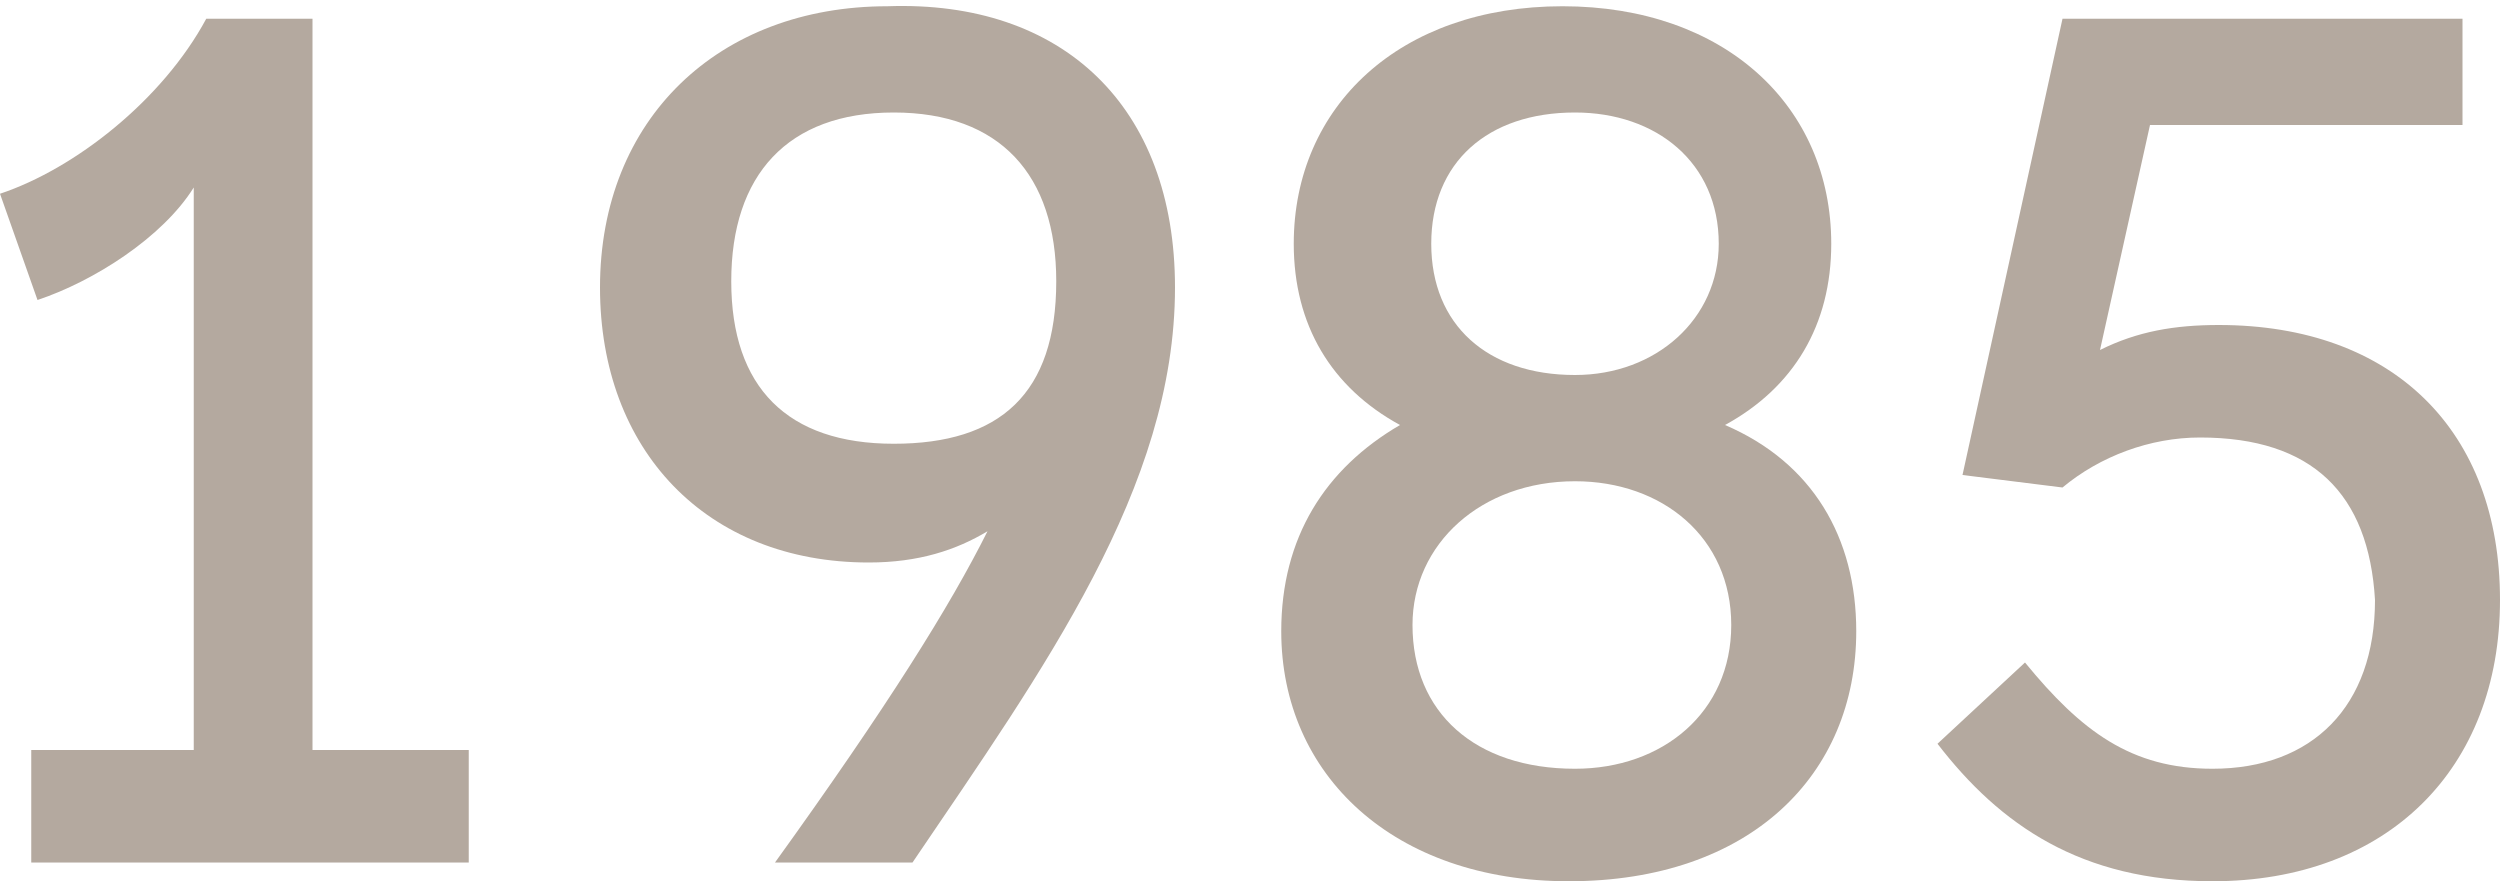
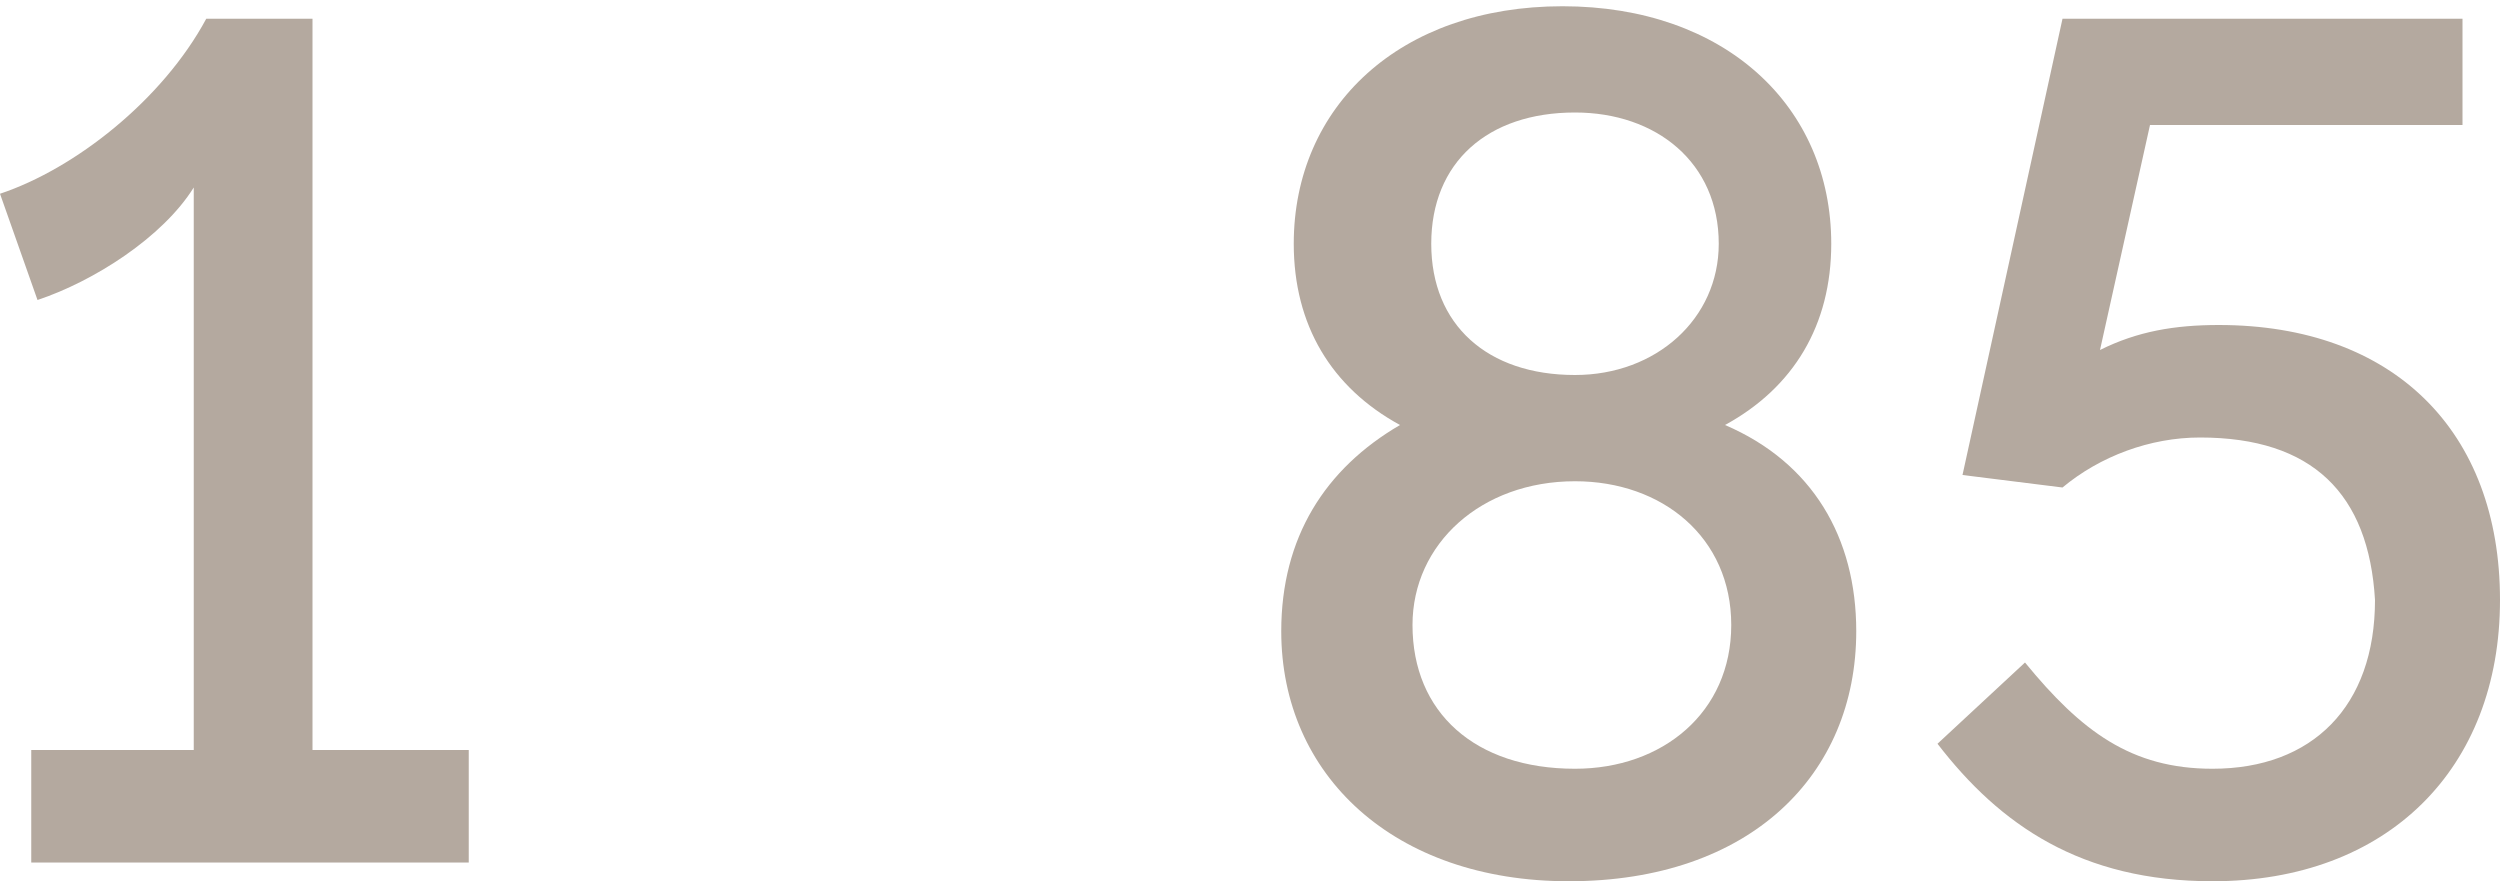
<svg xmlns="http://www.w3.org/2000/svg" version="1.1" id="Layer_1" x="0px" y="0px" viewBox="0 0 40 14.1" style="enable-background:new 0 0 40 14.1;" xml:space="preserve">
  <style type="text/css">
	.st0{fill:#D9D3CE;}
	.st1{fill:#FFFFFF;}
	.st2{fill:#34879E;}
	.st3{fill:#34ACB1;}
	.st4{fill:#B3A89E;}
	.st5{clip-path:url(#SVGID_2_);fill:none;stroke:#34889F;stroke-width:1.616;}
	.st6{fill:#34889F;}
	.st7{fill:#B4A99F;}
</style>
  <g>
    <path class="st7" d="M7.5,12v1.8h-7V12h2.6v-9C2.6,3.8,1.5,4.5,0.6,4.8L0,3.1c1.2-0.4,2.6-1.5,3.3-2.8H5V12H7.5z" />
-     <path class="st7" d="M18.8,4.6c0,3.2-2.1,6.1-4.2,9.2h-2.2c1.8-2.5,2.8-4.1,3.4-5.3c-0.5,0.3-1.1,0.5-1.9,0.5   c-2.6,0-4.3-1.8-4.3-4.4c0-2.7,1.9-4.5,4.6-4.5C17,0,18.8,1.7,18.8,4.6z M16.9,4.5c0-1.7-0.9-2.7-2.6-2.7s-2.6,1-2.6,2.7   c0,1.7,0.9,2.6,2.6,2.6S16.9,6.3,16.9,4.5z" />
    <path class="st7" d="M29.7,10.1c0,2.3-1.7,4-4.6,4c-2.8,0-4.6-1.7-4.6-4c0-1.5,0.7-2.6,1.9-3.3c-1.1-0.6-1.7-1.6-1.7-2.9   c0-2.2,1.7-3.8,4.3-3.8c2.6,0,4.3,1.6,4.3,3.8c0,1.3-0.6,2.3-1.7,2.9C29,7.4,29.7,8.6,29.7,10.1z M27.7,10c0-1.4-1.1-2.3-2.5-2.3   c-1.5,0-2.6,1-2.6,2.3c0,1.4,1,2.3,2.6,2.3C26.6,12.3,27.7,11.4,27.7,10z M22.9,3.9c0,1.3,0.9,2.1,2.3,2.1c1.3,0,2.3-0.9,2.3-2.1   c0-1.3-1-2.1-2.3-2.1C23.8,1.8,22.9,2.6,22.9,3.9z" />
    <path class="st7" d="M40,9.6c0,2.7-1.8,4.5-4.6,4.5c-2.1,0-3.4-0.9-4.4-2.2l1.4-1.3c0.9,1.1,1.7,1.7,3,1.7c1.6,0,2.6-1,2.6-2.7   C37.9,7.9,37,7,35.2,7c-0.8,0-1.6,0.3-2.2,0.8l-1.6-0.2L33,0.3h6.4V2h-5l-0.8,3.6c0.6-0.3,1.2-0.4,1.9-0.4C38.3,5.2,40,6.9,40,9.6z   " />
  </g>
</svg>